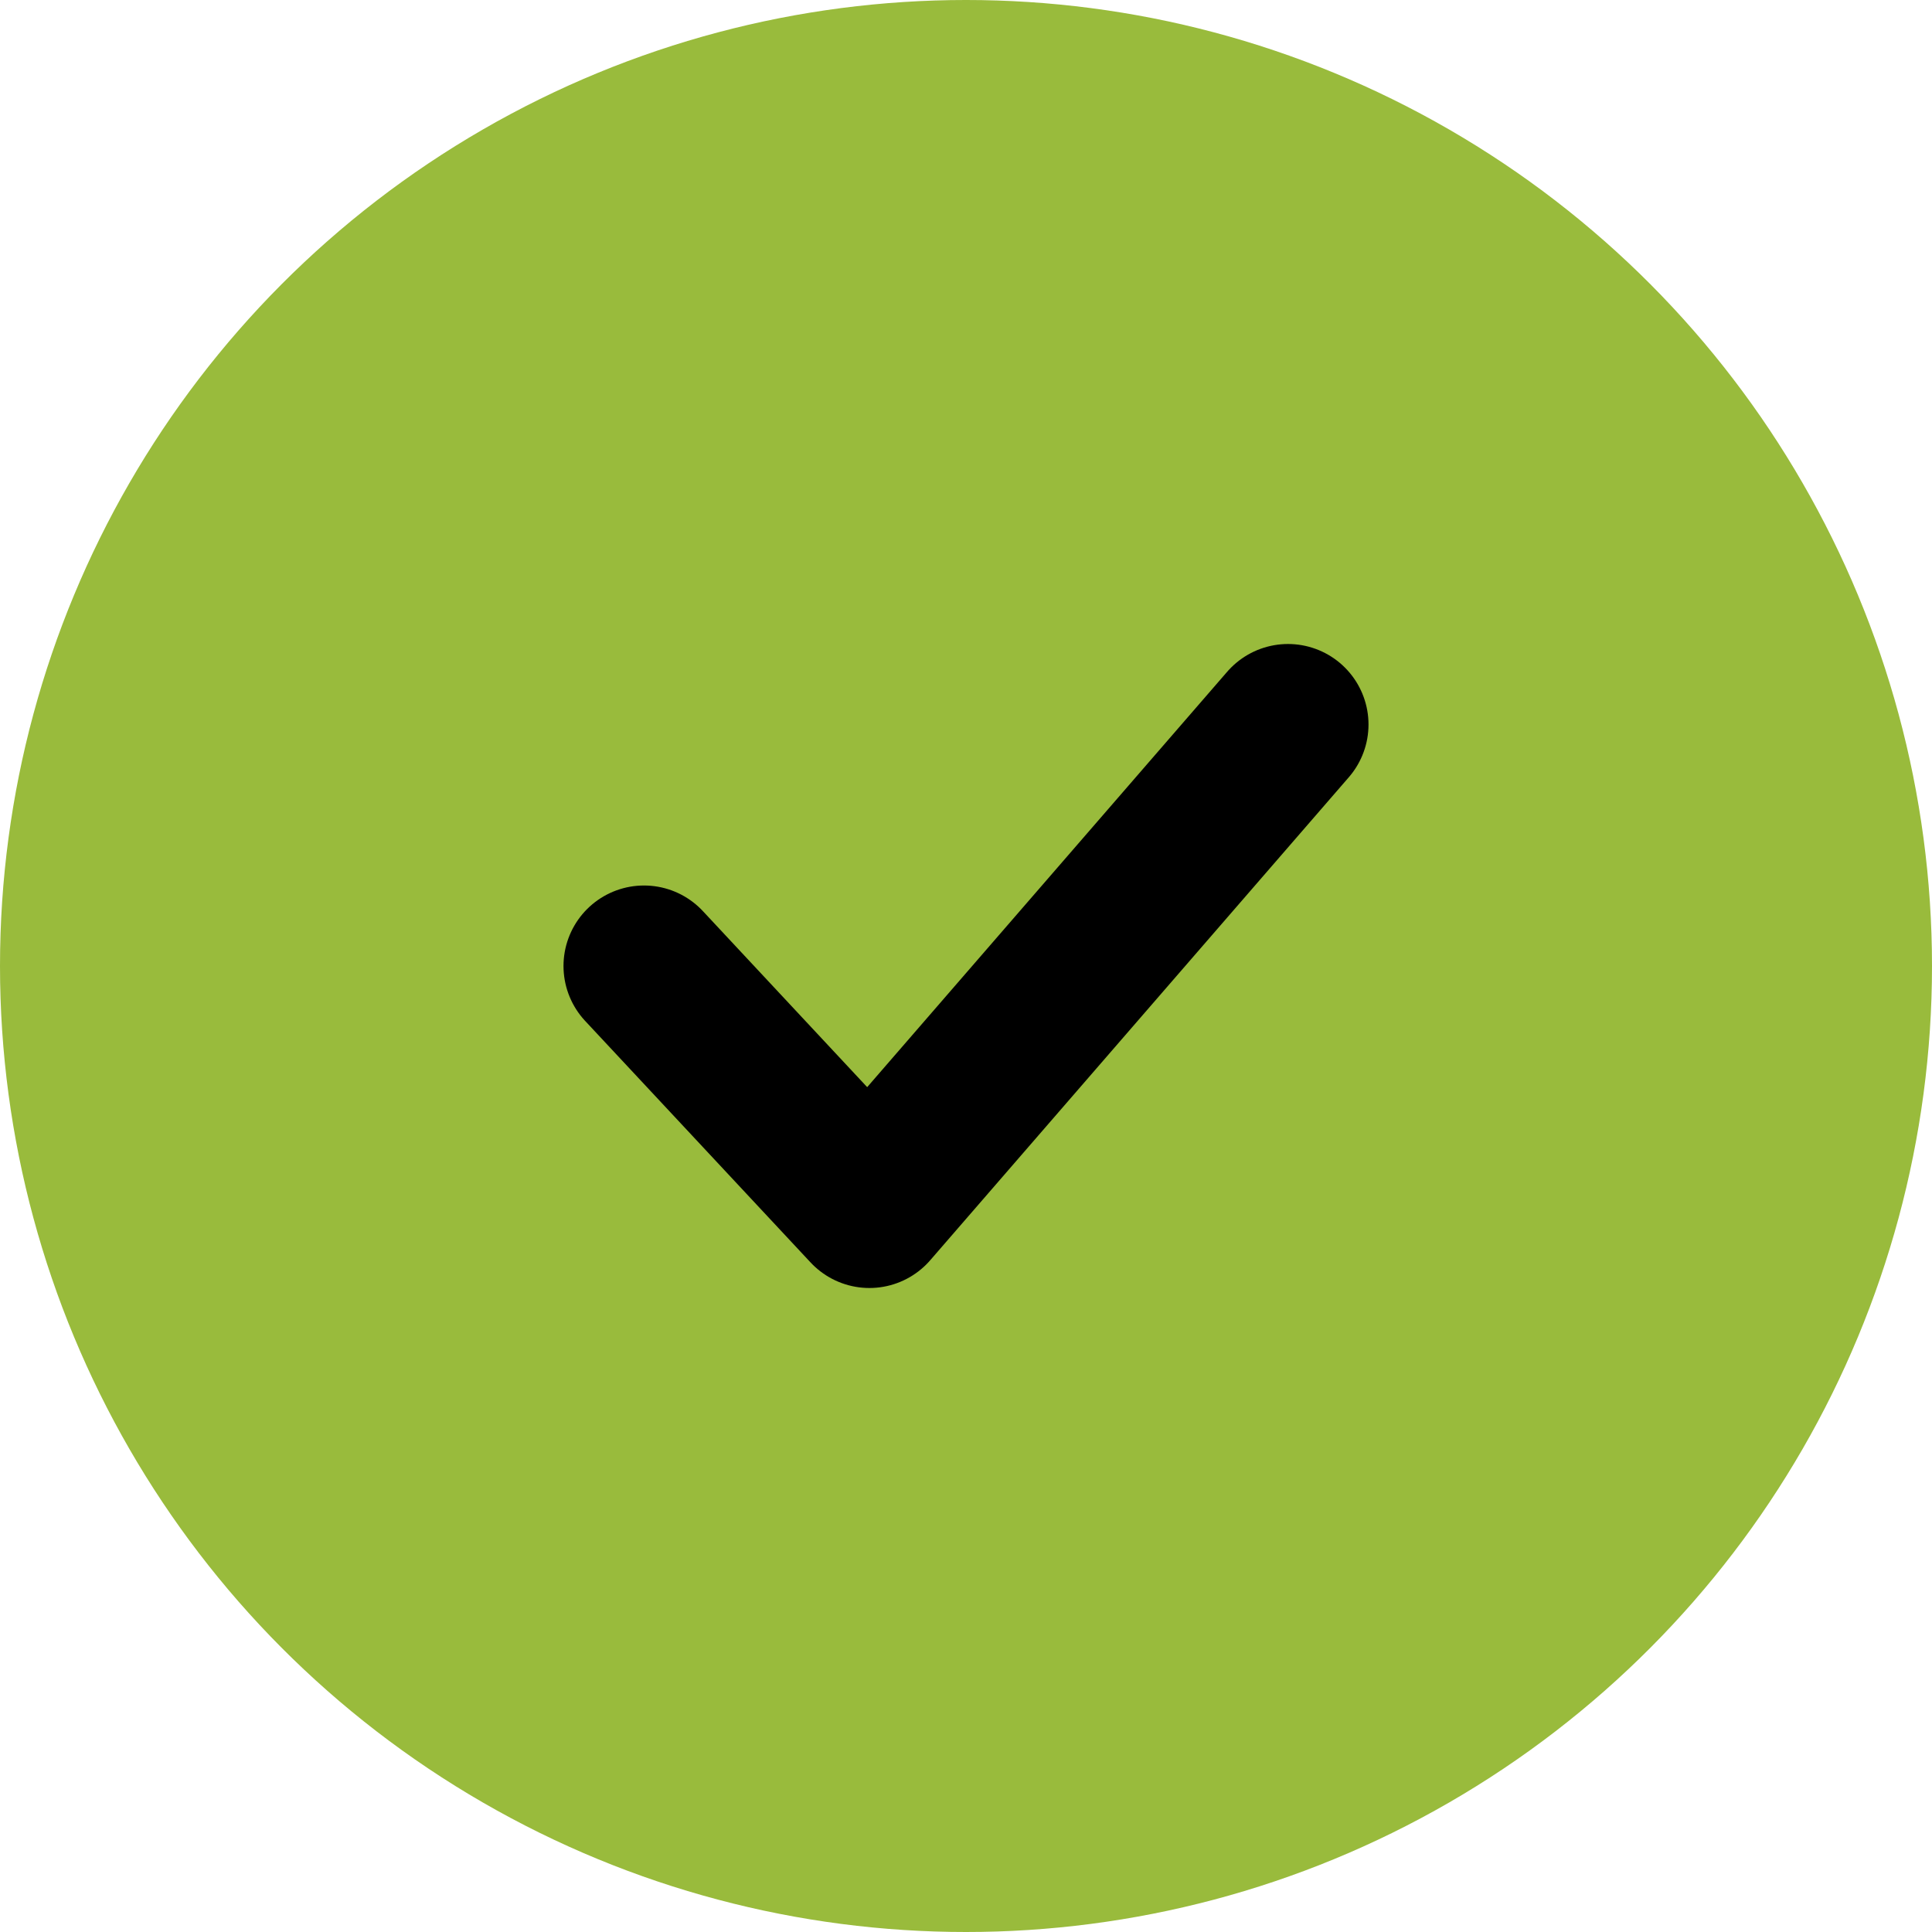
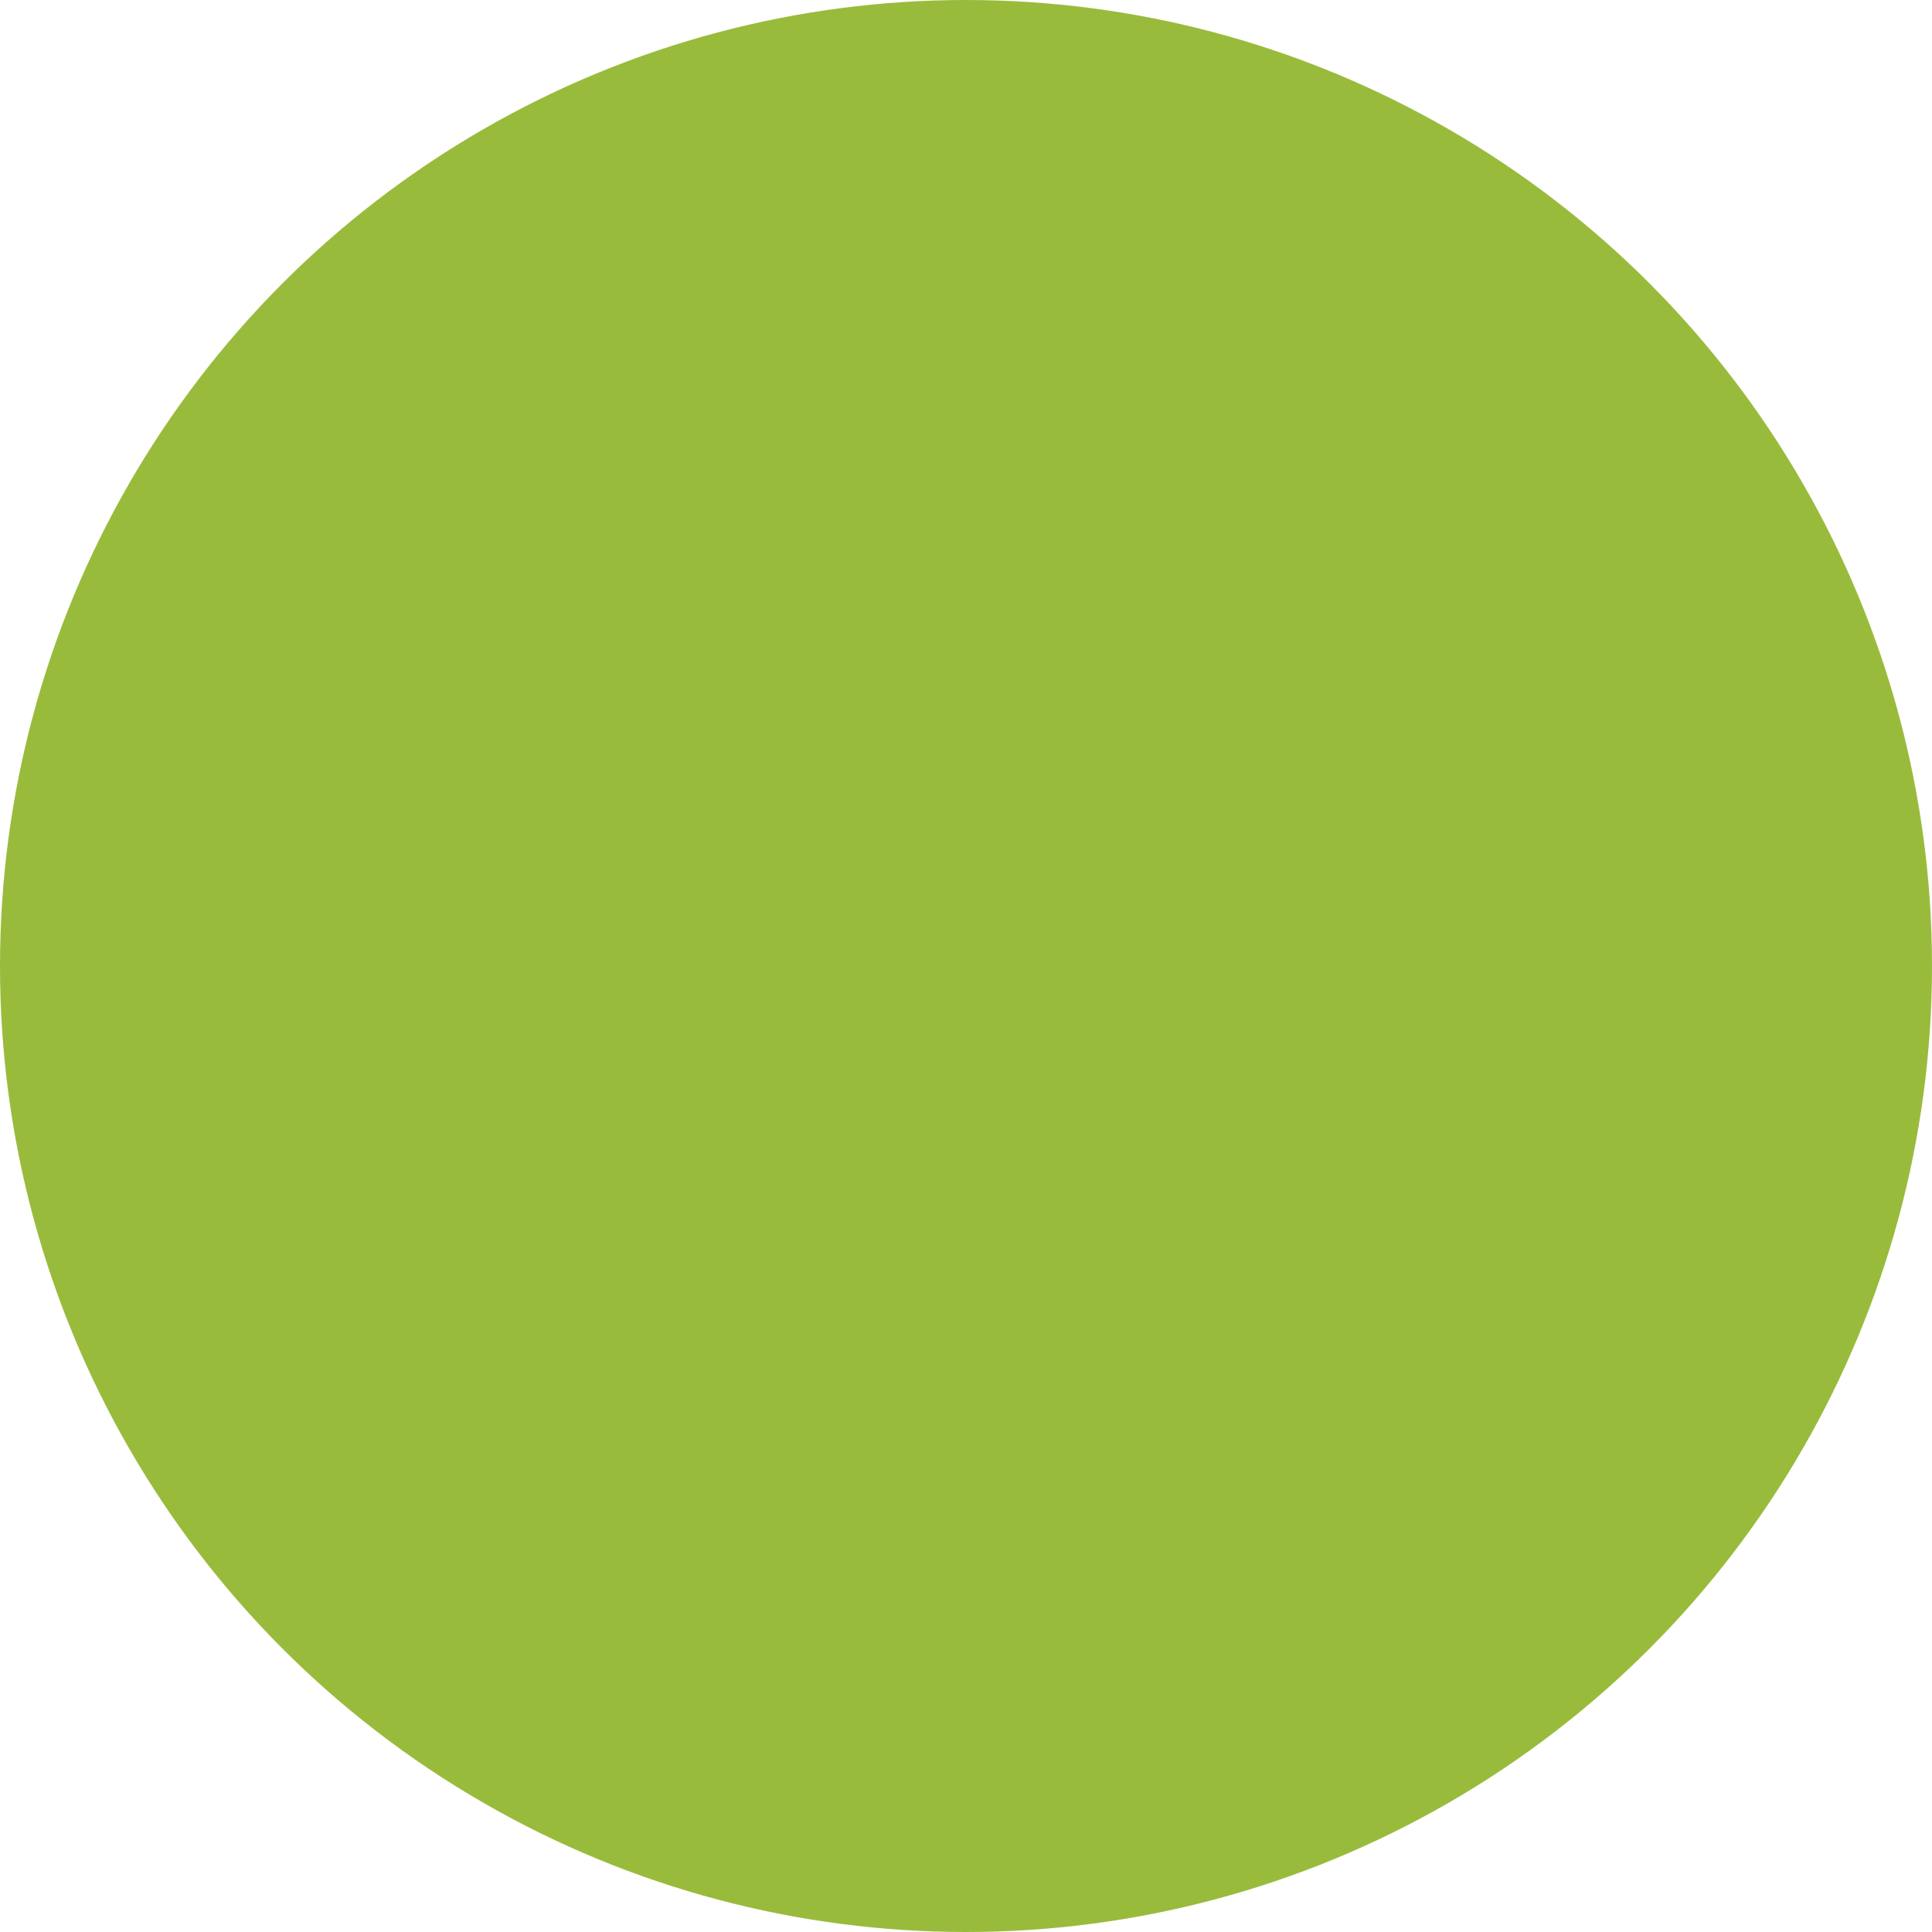
<svg xmlns="http://www.w3.org/2000/svg" width="24" height="24" viewBox="0 0 24 24" fill="none">
  <circle cx="12" cy="12" r="12" fill="#99BB3C" />
-   <path d="M8 12L10.8 15L16 9" stroke="black" stroke-width="2" stroke-linecap="round" stroke-linejoin="round" />
</svg>